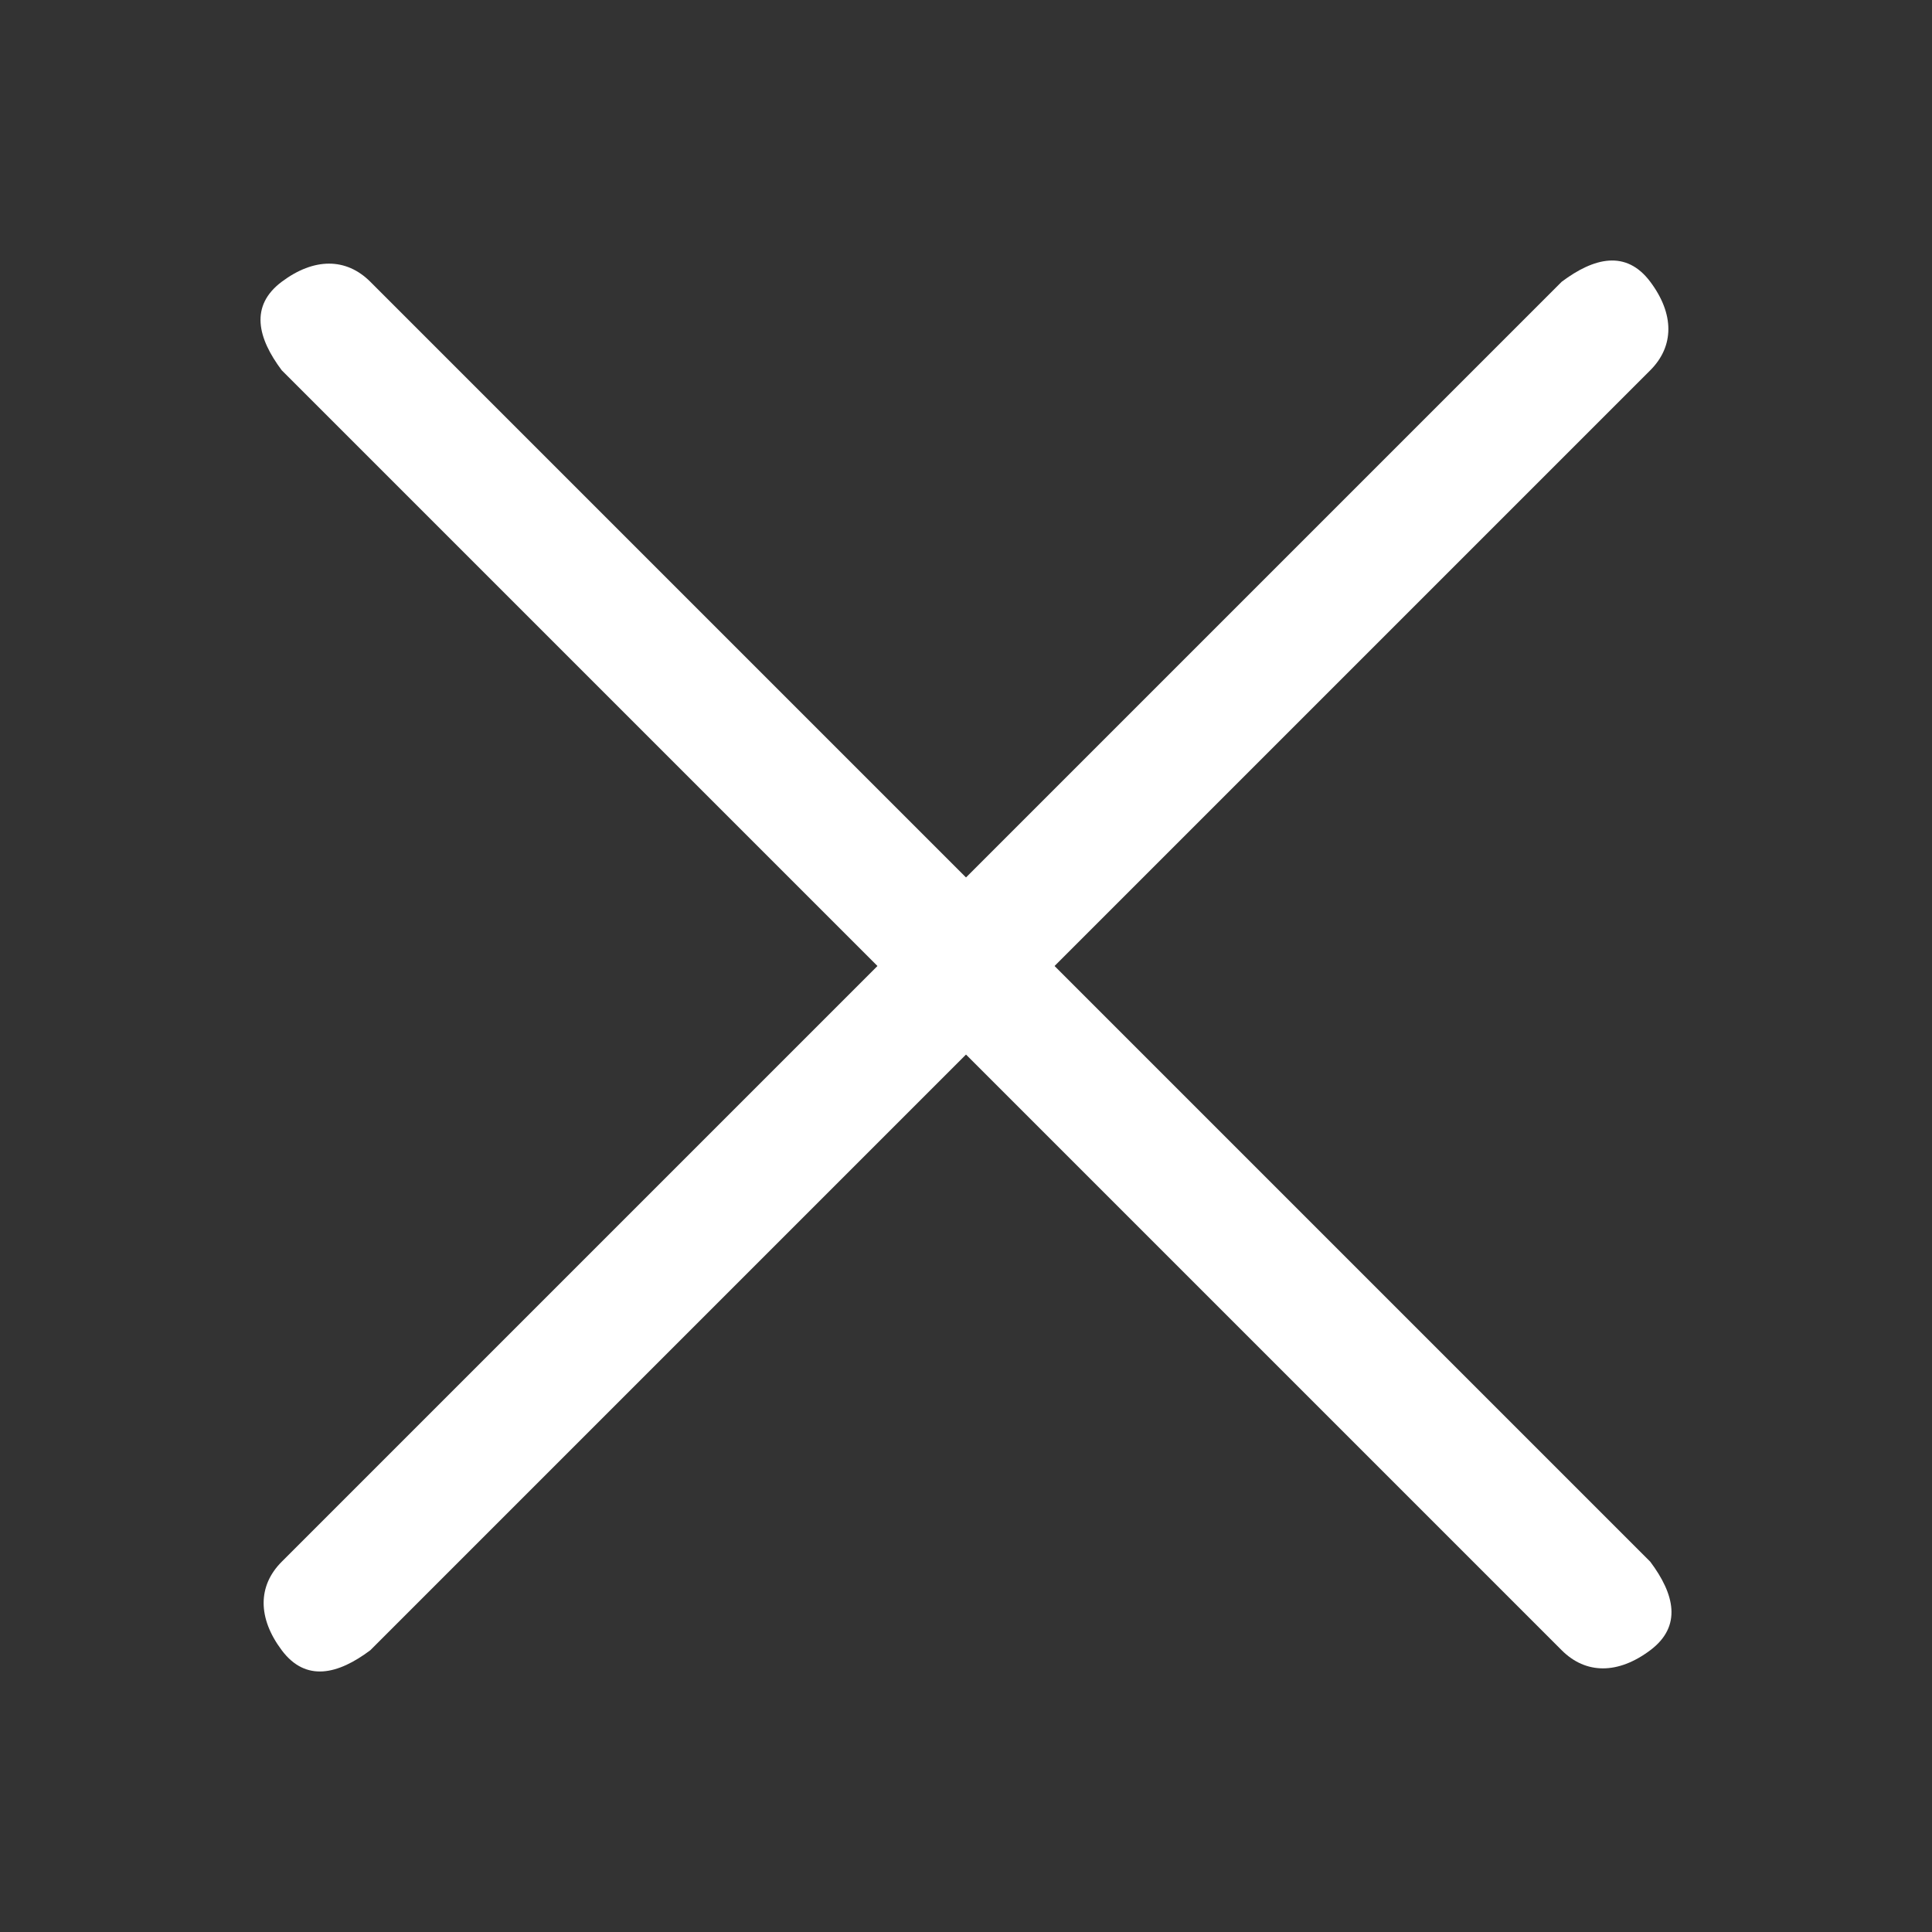
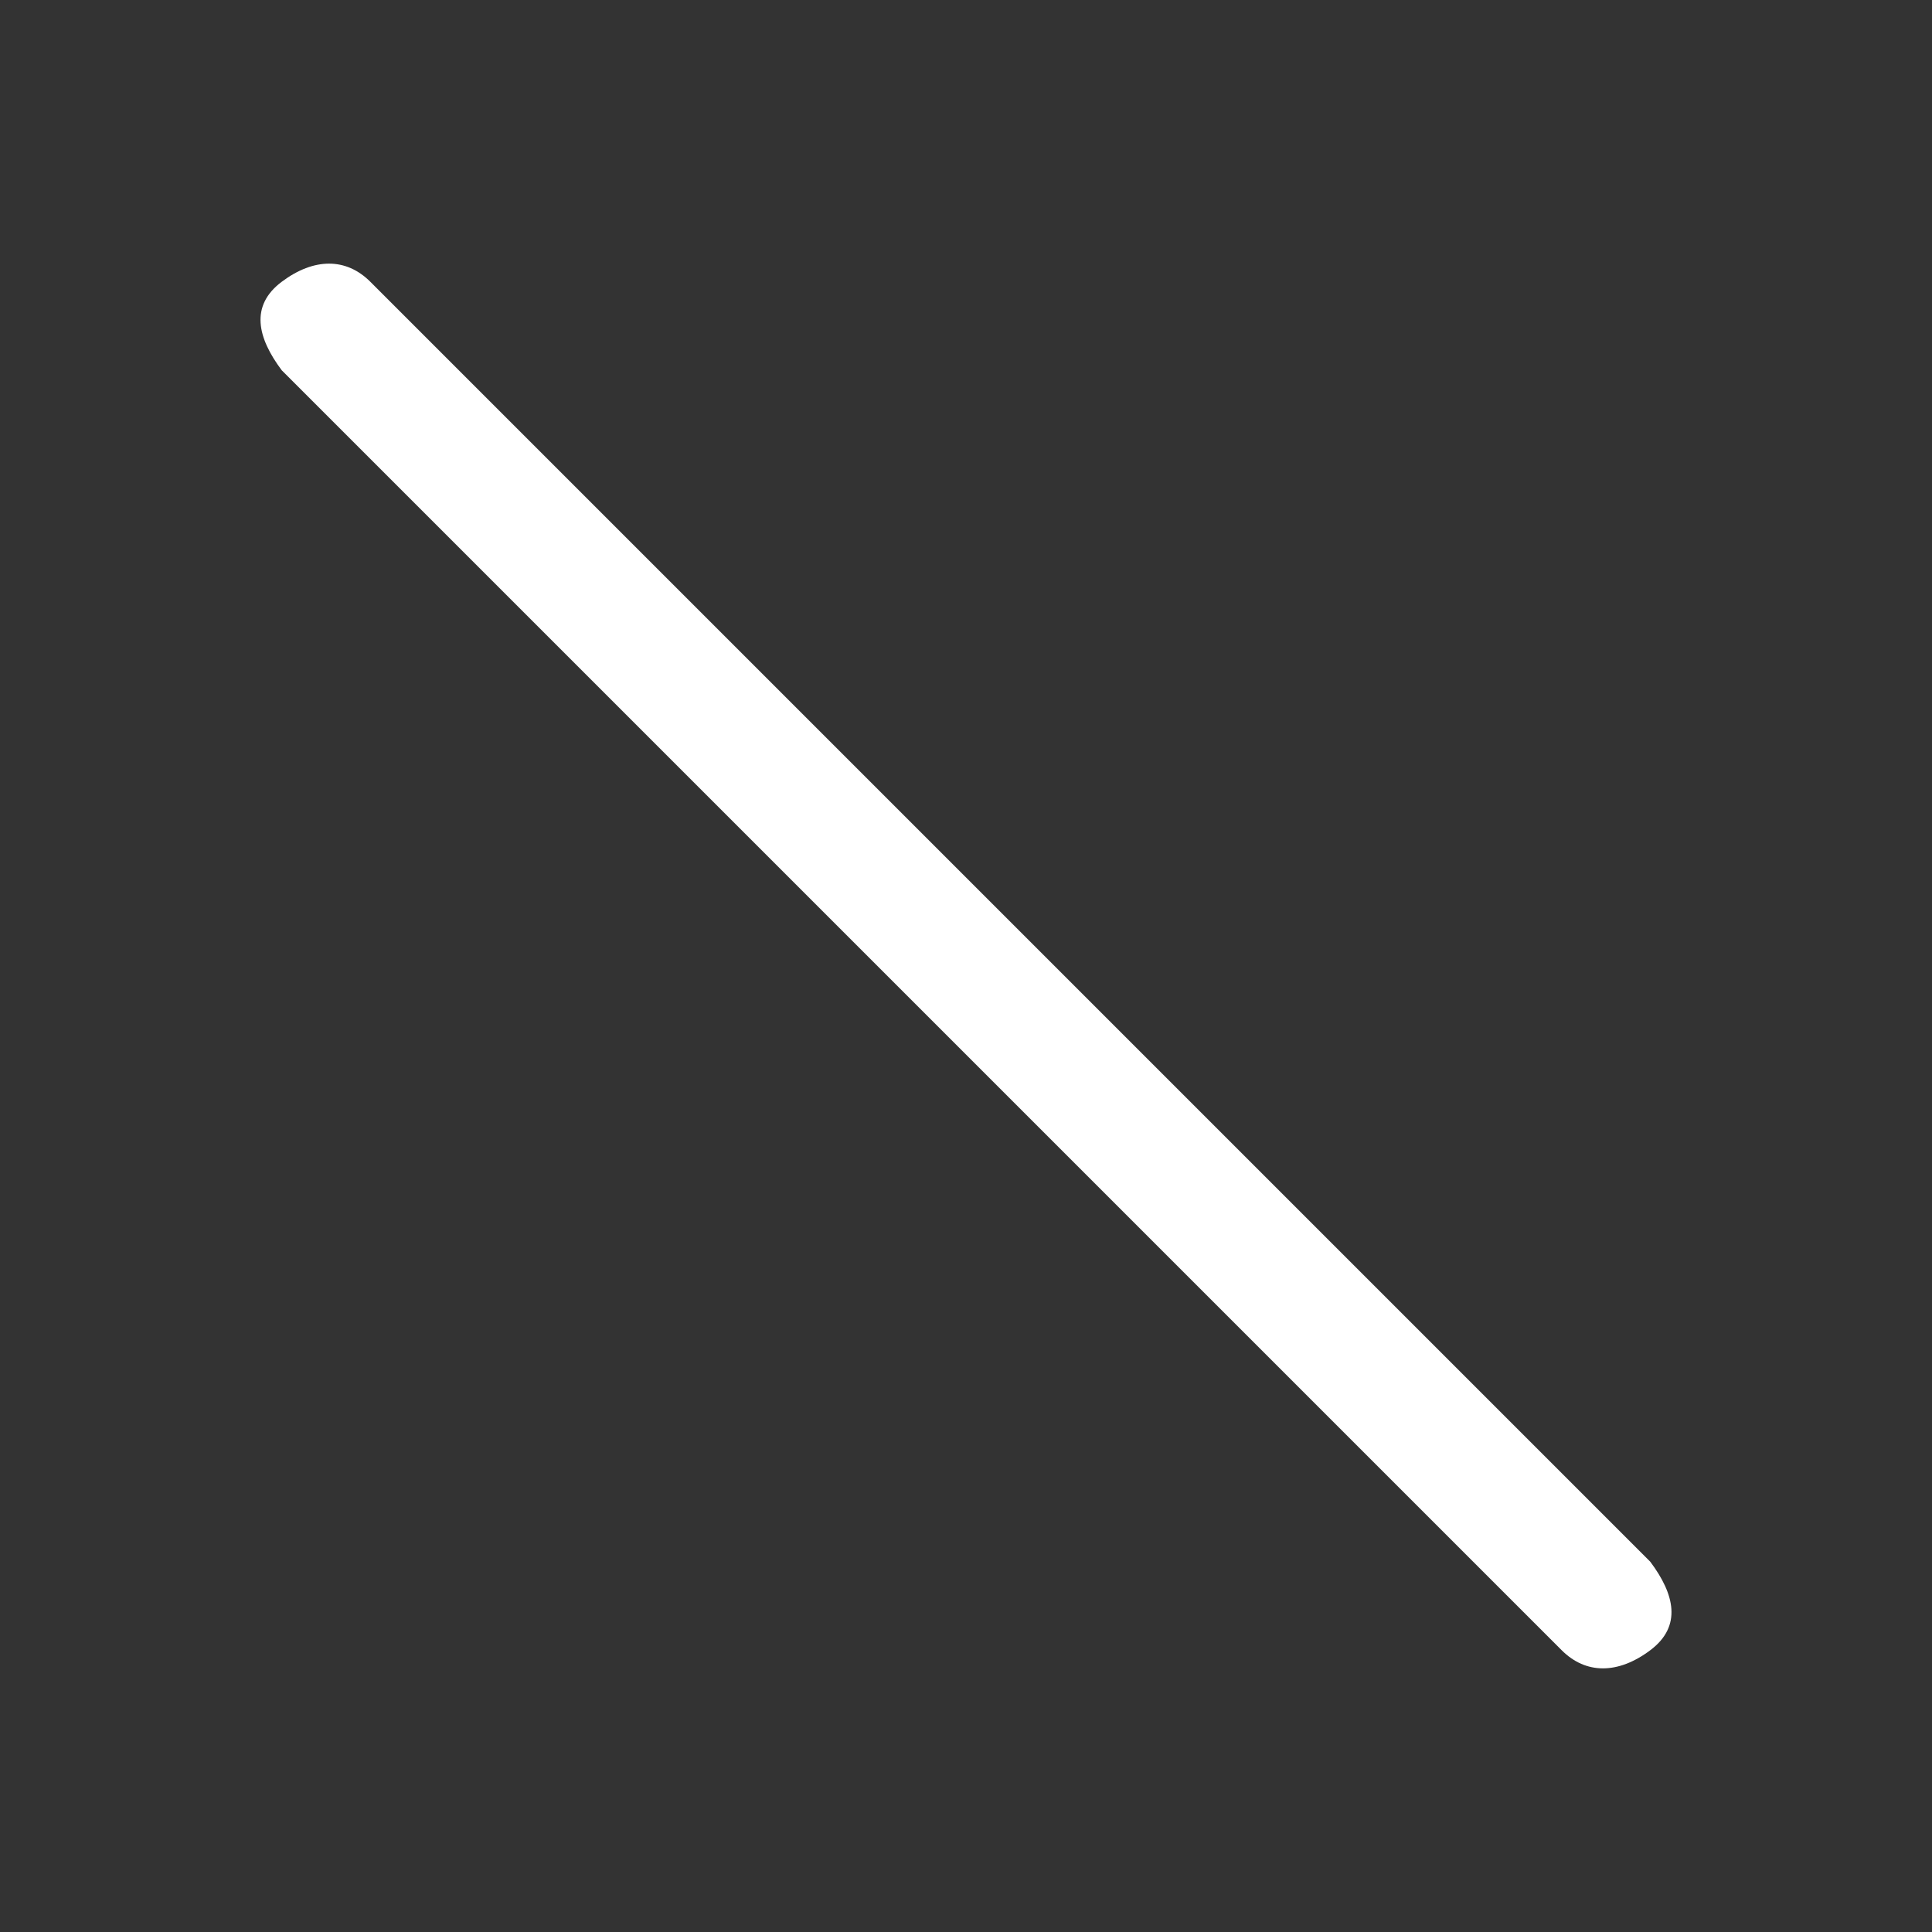
<svg xmlns="http://www.w3.org/2000/svg" id="Layer_1" data-name="Layer 1" version="1.1" viewBox="0 0 24 24" width="75" height="75">
  <rect x="0" y="0" width="24" height="24" fill="#333333" stroke="none" />
  <defs>
    <style>
      .cls-1 {
        fill: #fff;
        stroke-width: 0px;
      }
    </style>
  </defs>
-   <path class="cls-1" d="M4.6,20.5l15.9-15.9c.3-.3.3-.7,0-1.1s-.7-.3-1.1,0L3.5,19.4c-.3.3-.3.7,0,1.1s.7.3,1.1,0Z" />
  <path class="cls-1" d="M20.5,19.4L4.6,3.5c-.3-.3-.7-.3-1.1,0s-.3.7,0,1.1l15.9,15.9c.3.3.7.3,1.1,0s.3-.7,0-1.1Z" />
</svg>